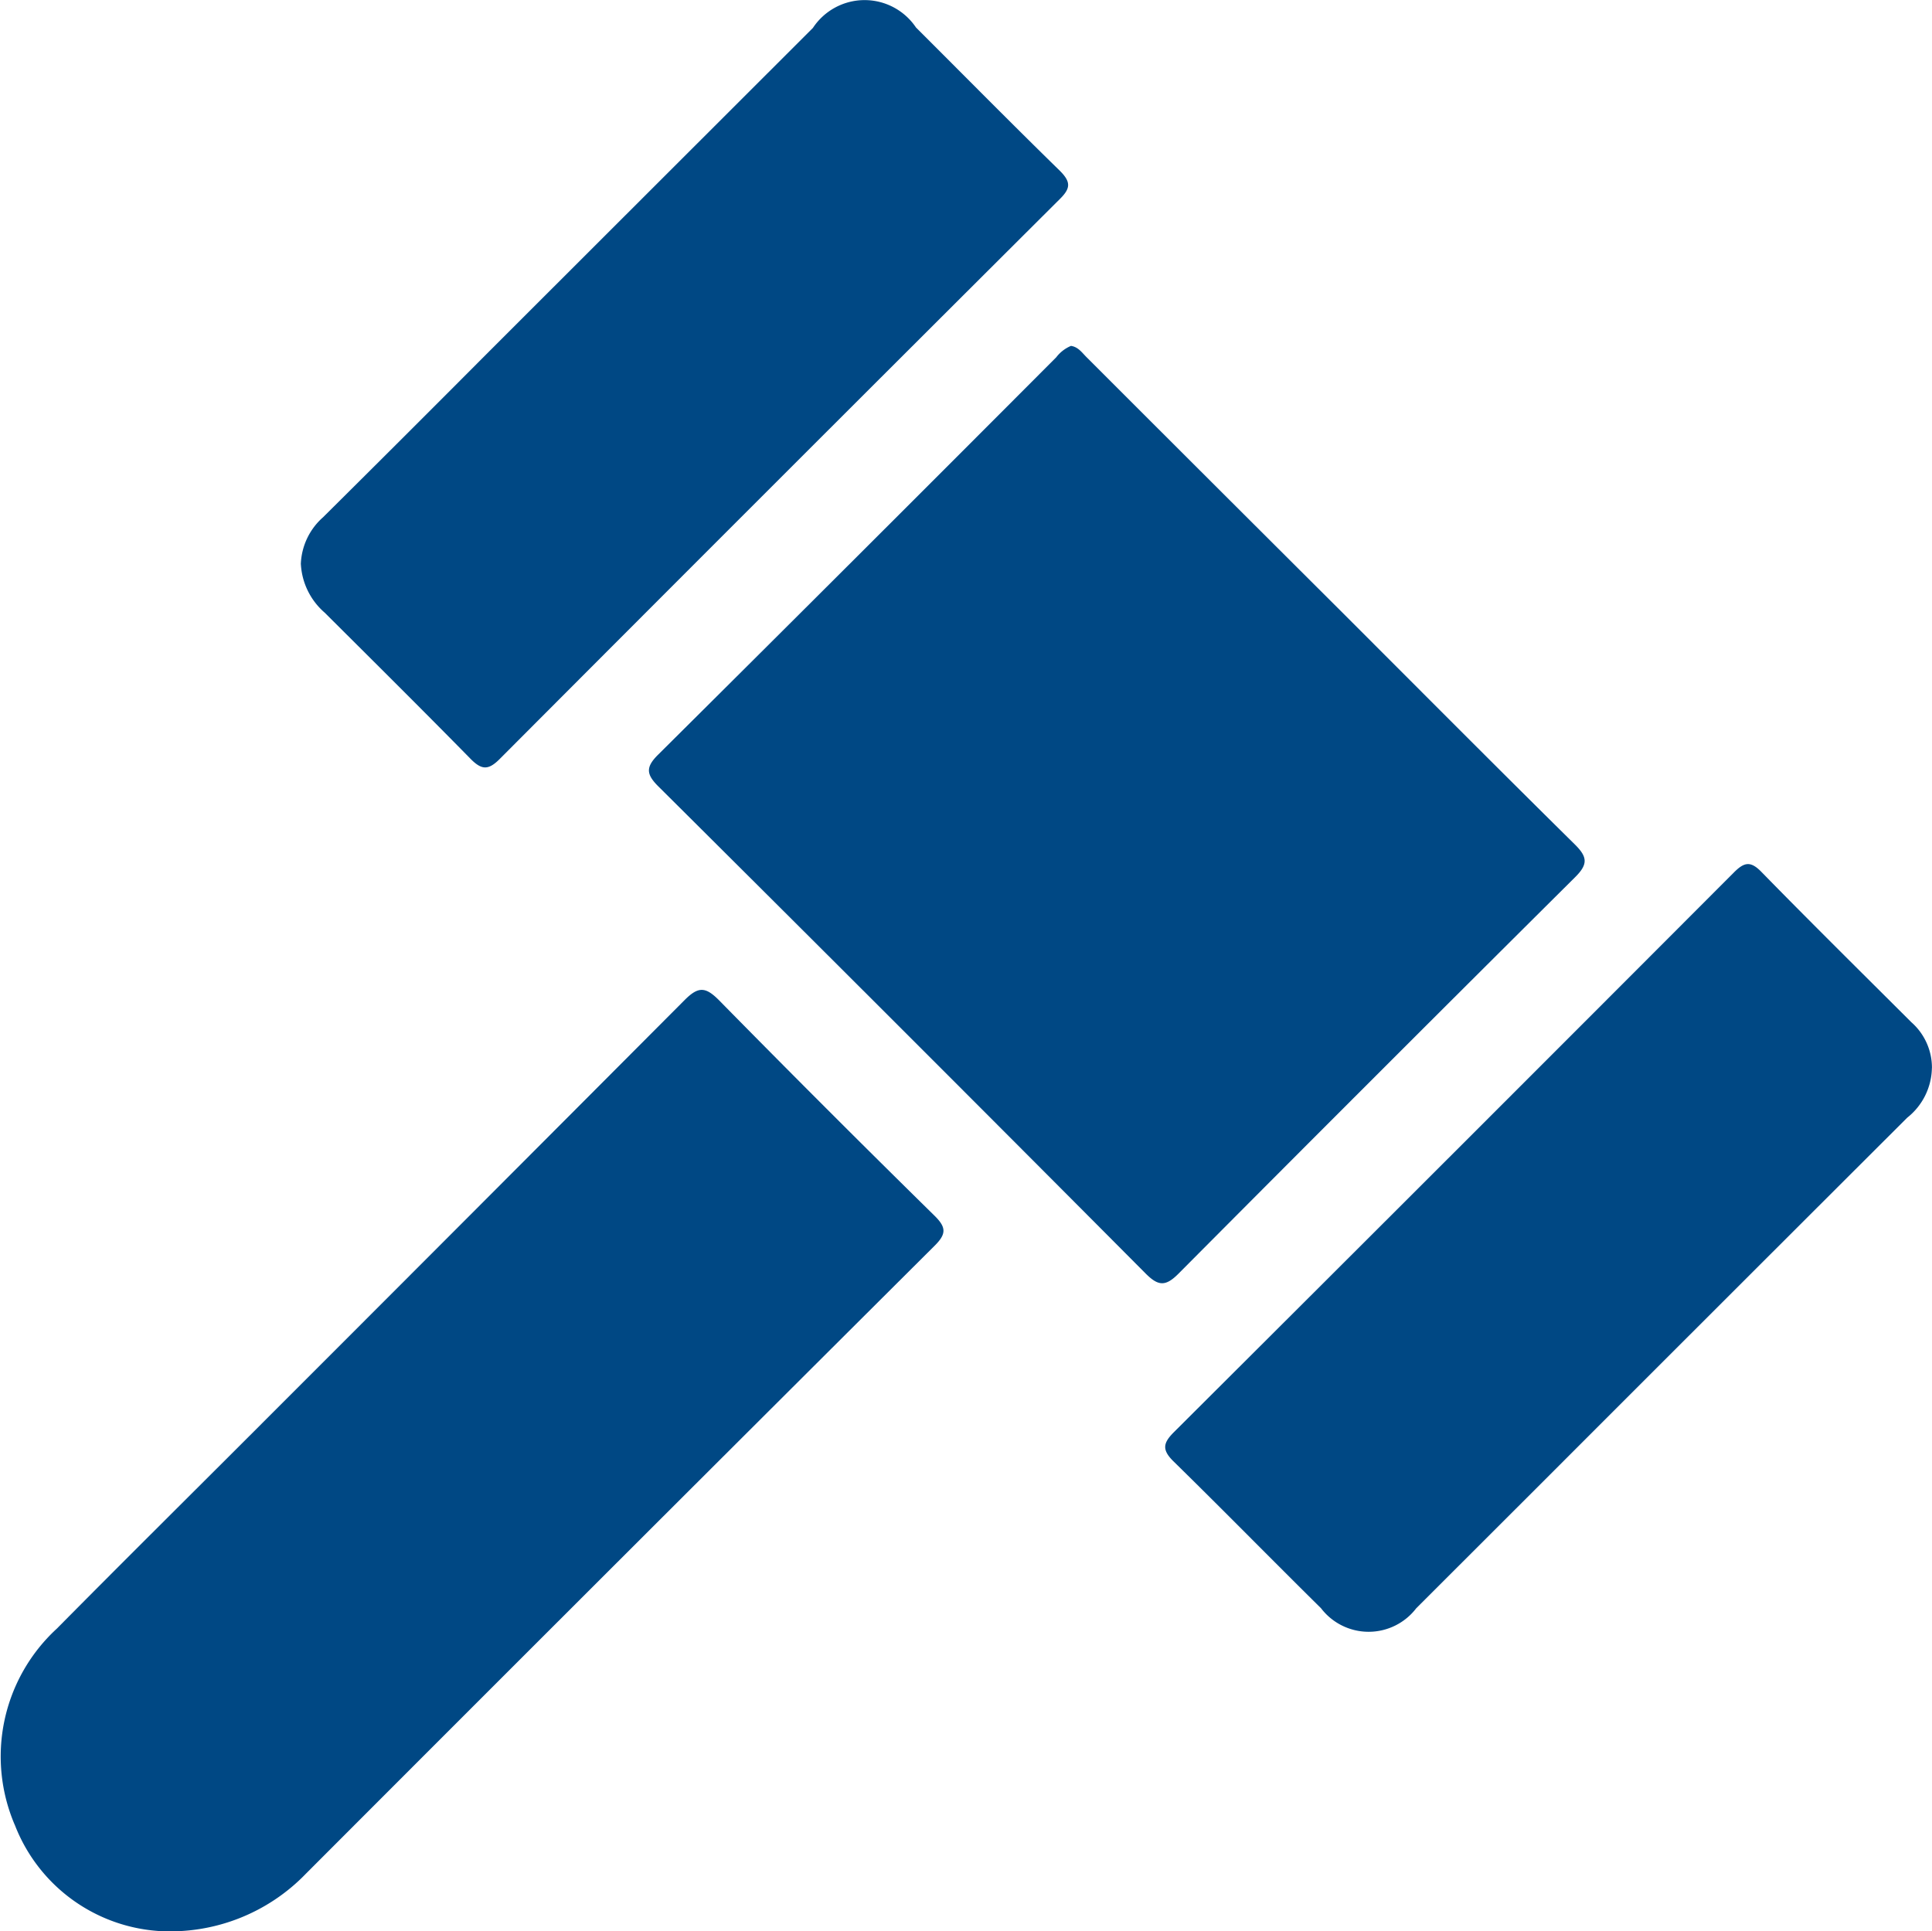
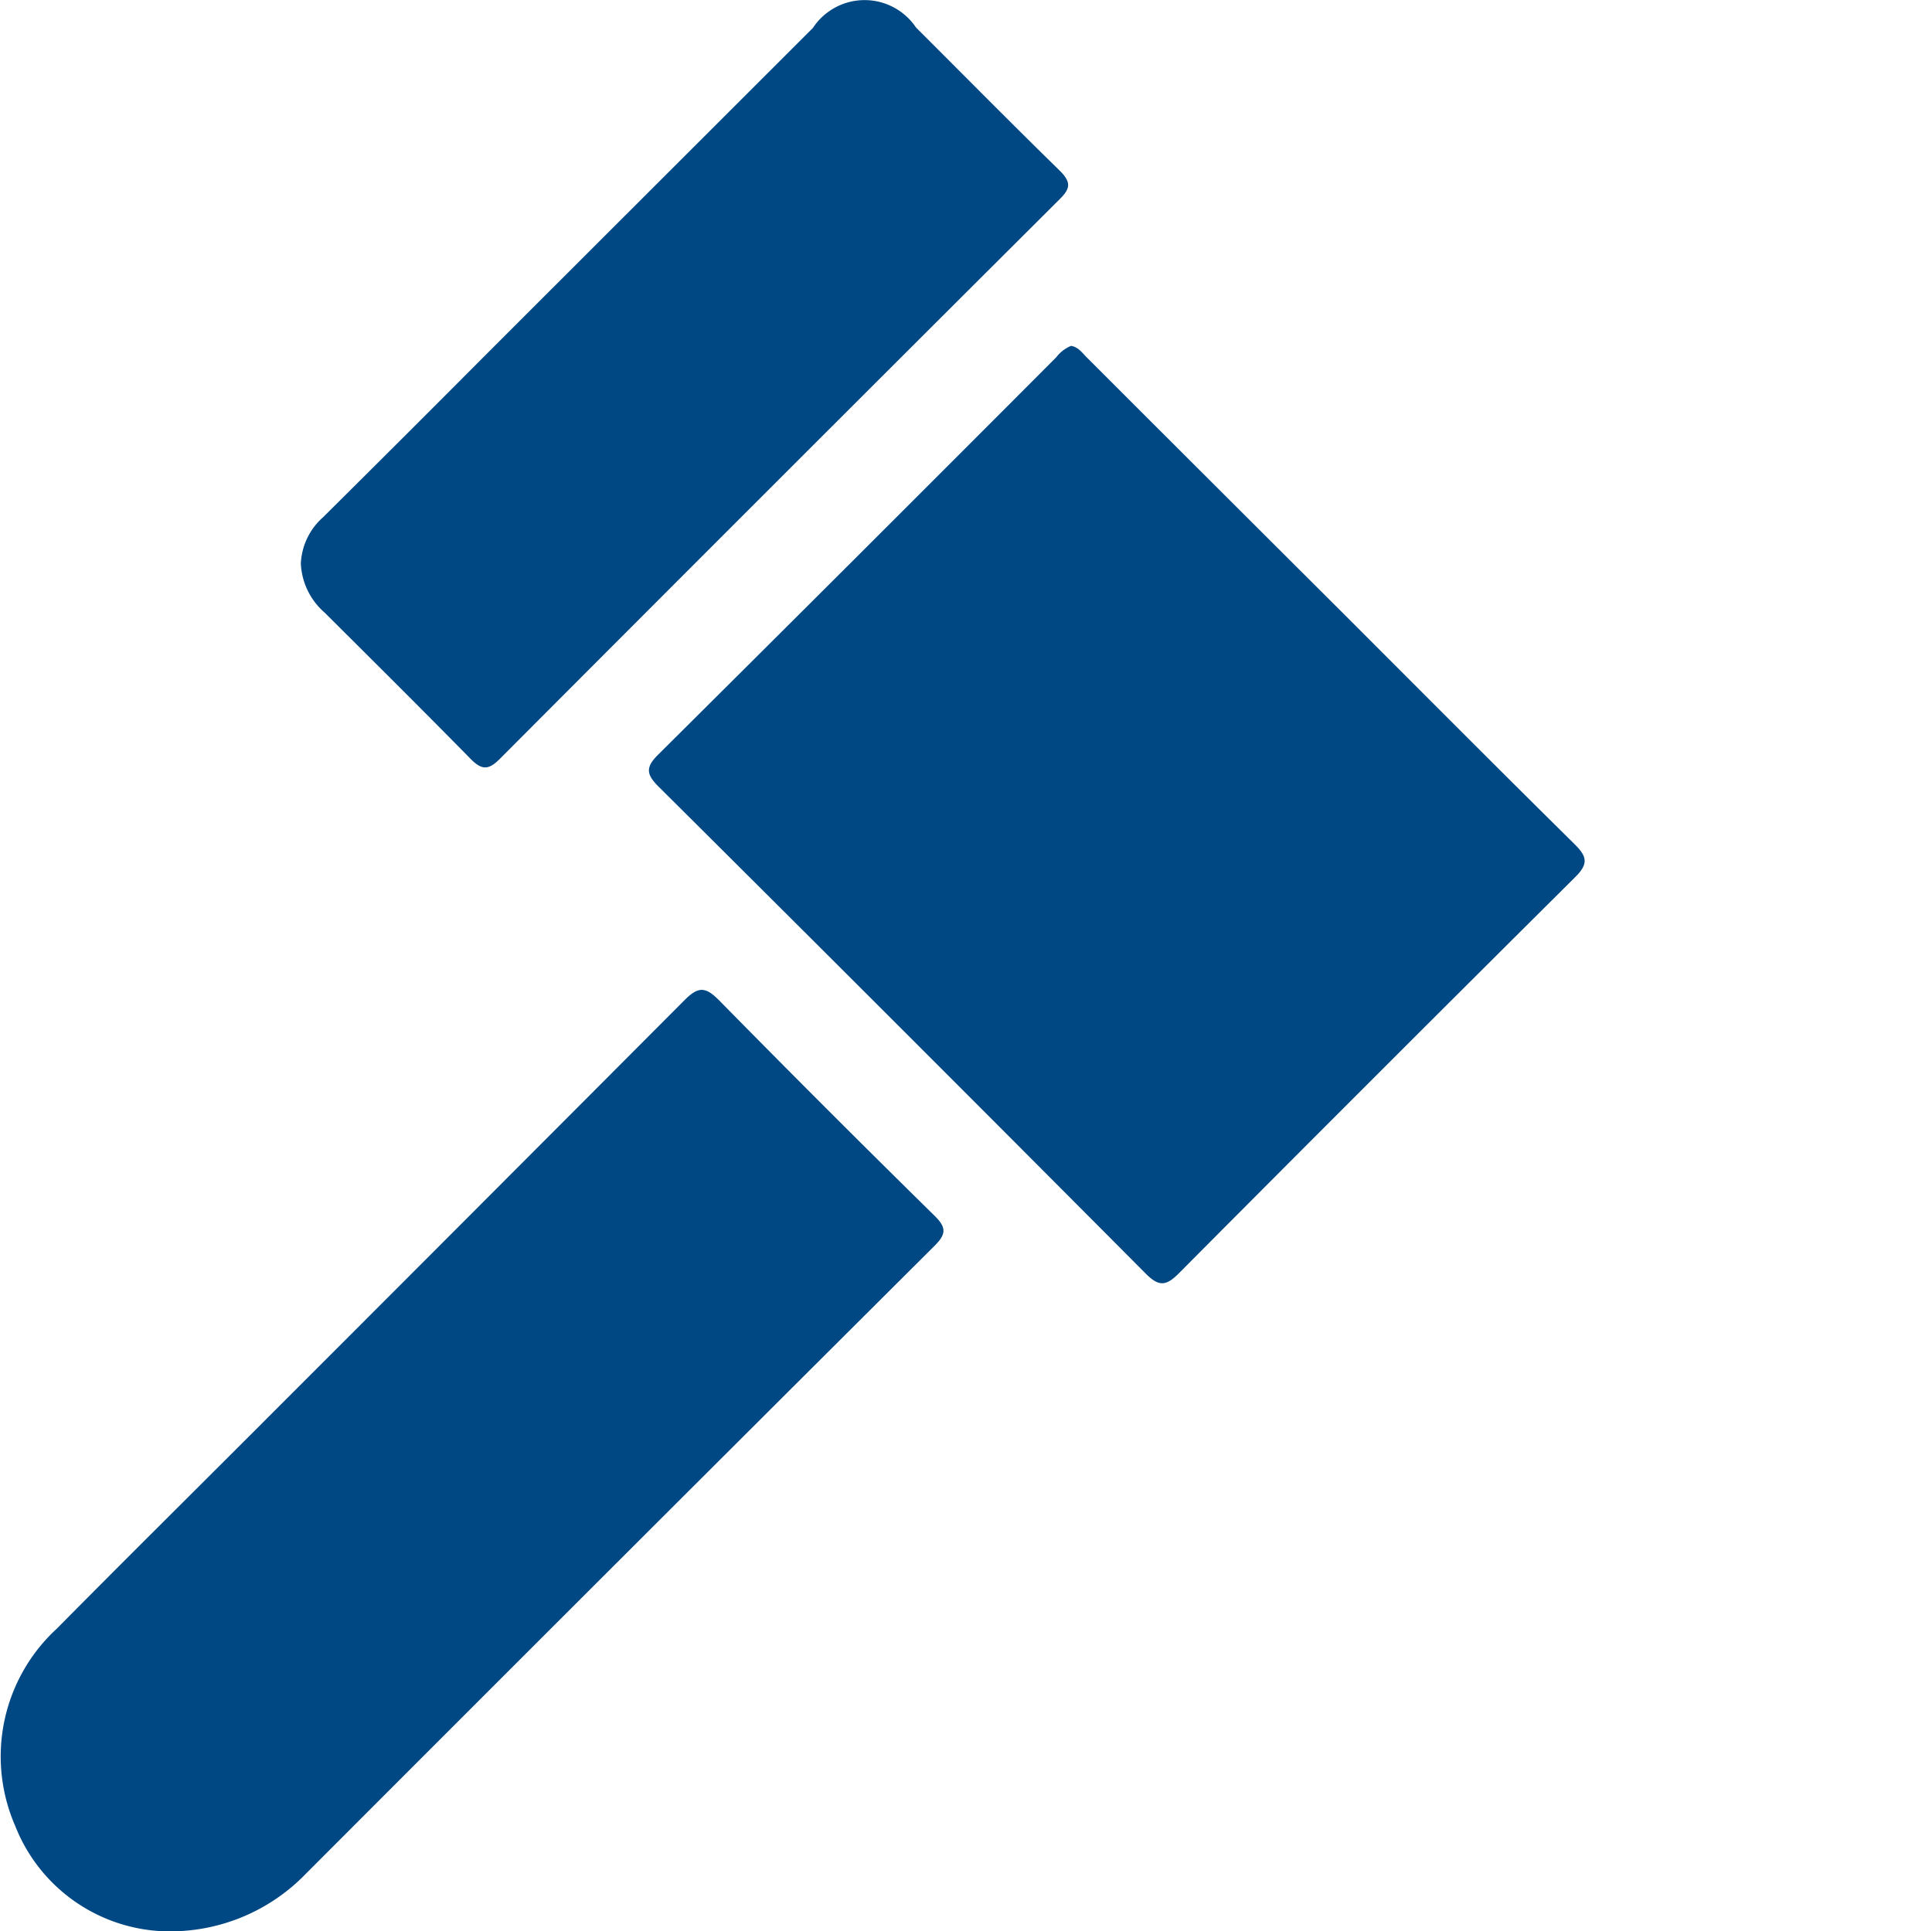
<svg xmlns="http://www.w3.org/2000/svg" id="Group_88" data-name="Group 88" width="34.013" height="34" viewBox="0 0 34.013 34">
  <defs>
    <clipPath id="clip-path">
      <rect id="Rectangle_113" data-name="Rectangle 113" width="34.013" height="34" fill="#004884" />
    </clipPath>
  </defs>
  <g id="Group_87" data-name="Group 87" clip-path="url(#clip-path)">
    <path id="Path_350" data-name="Path 350" d="M93.468,45.861c.133.018.2.126.287.21q2.2,2.2,4.407,4.4c1.391,1.39,2.777,2.785,4.176,4.166.223.22.24.348.007.579q-3.5,3.479-6.984,6.982c-.229.23-.357.217-.579-.006q-4.278-4.3-8.577-8.575c-.211-.21-.227-.336-.007-.555q3.514-3.492,7.012-7a.634.634,0,0,1,.258-.2" transform="translate(-74.615 -39.771)" fill="#004884" />
    <path id="Path_351" data-name="Path 351" d="M2.8,147.847a2.93,2.93,0,0,1-2.534-1.855A3.057,3.057,0,0,1,1,142.523c1.15-1.162,2.311-2.313,3.467-3.469q3.8-3.8,7.587-7.6c.242-.243.368-.231.6,0q1.881,1.914,3.8,3.8c.208.205.207.321,0,.527q-5.54,5.52-11.066,11.054A3.321,3.321,0,0,1,2.8,147.847" transform="translate(0 -113.847)" fill="#004884" />
    <path id="Path_352" data-name="Path 352" d="M39.885,9.934a1.154,1.154,0,0,1,.392-.828q1.469-1.458,2.929-2.925L48.9.491A1.09,1.09,0,0,1,50.715.483c.844.842,1.681,1.691,2.534,2.524.2.2.186.312-.005.5q-4.937,4.921-9.86,9.858c-.2.2-.317.189-.506,0-.851-.867-1.713-1.722-2.573-2.579a1.216,1.216,0,0,1-.419-.852" transform="translate(-34.589 0.001)" fill="#004884" />
-     <path id="Path_353" data-name="Path 353" d="M167.972,118.188a1.14,1.14,0,0,1-.434.871q-3.258,3.252-6.512,6.508-1.066,1.065-2.132,2.13a1.055,1.055,0,0,1-1.676,0c-.872-.861-1.729-1.736-2.605-2.594-.2-.2-.173-.319.014-.506q4.937-4.922,9.861-9.857c.176-.176.288-.207.479-.012.872.892,1.76,1.769,2.643,2.65a1.066,1.066,0,0,1,.363.807" transform="translate(-133.961 -99.38)" fill="#004884" />
  </g>
</svg>